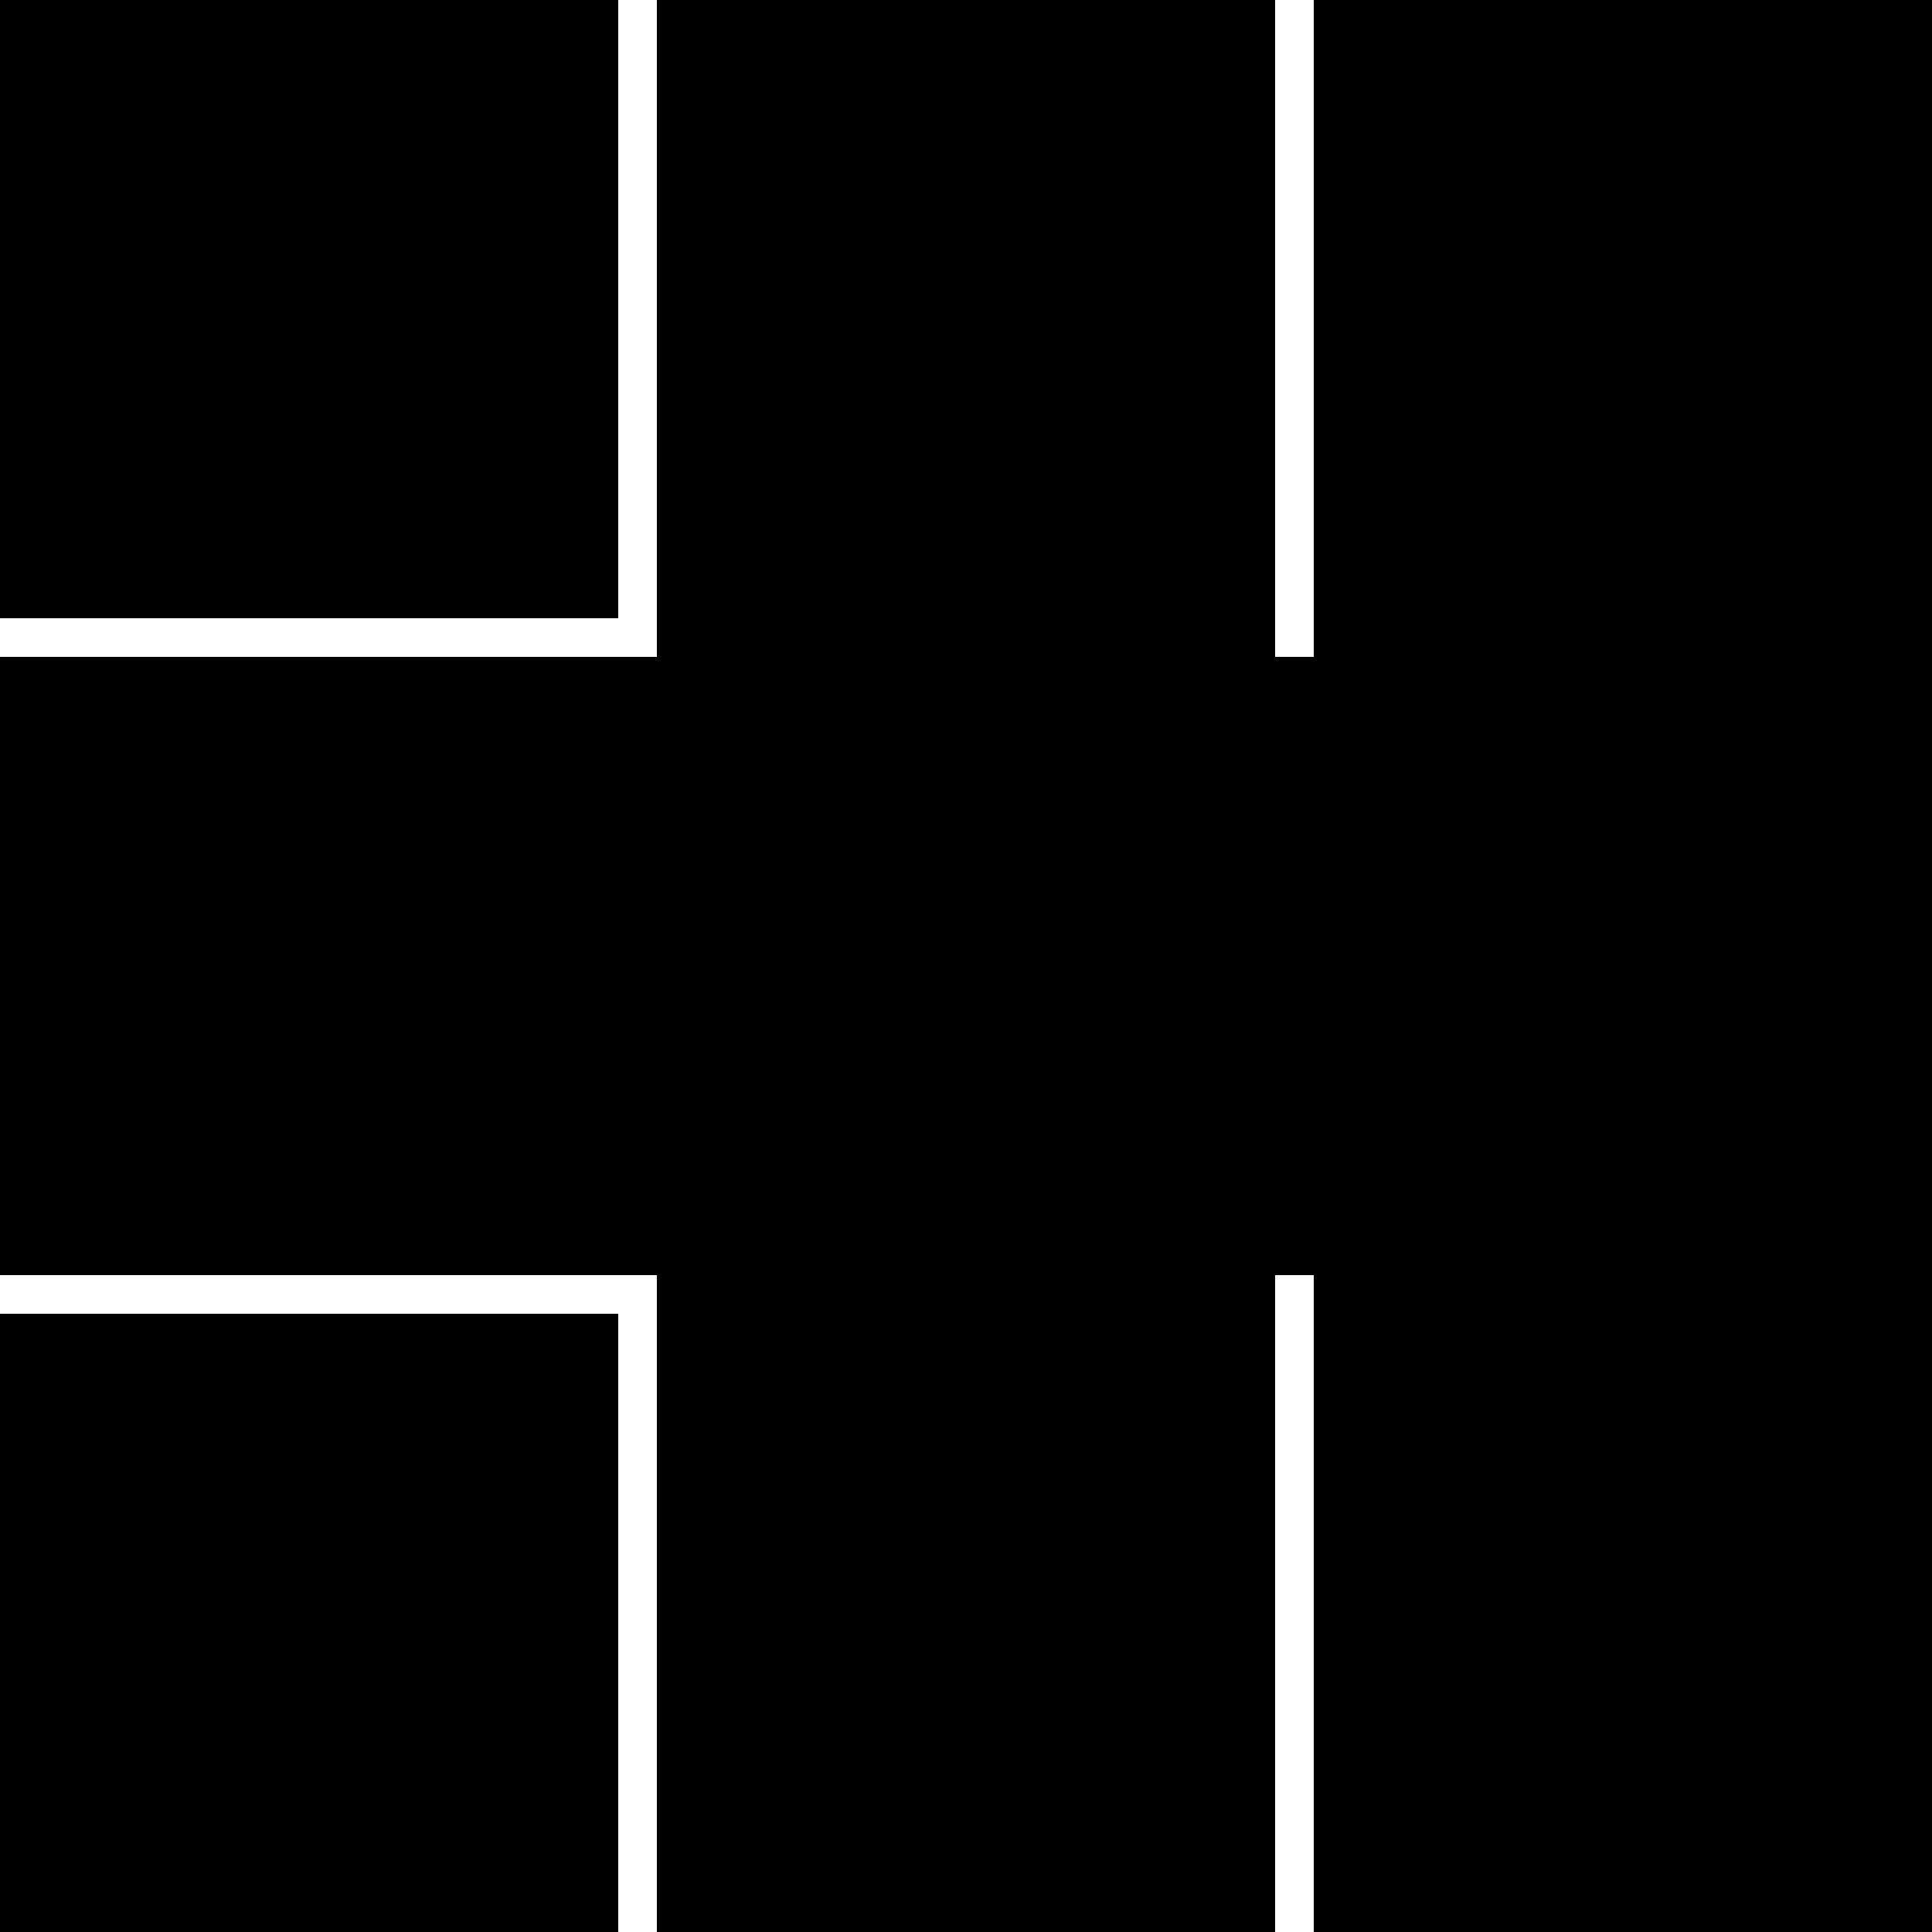
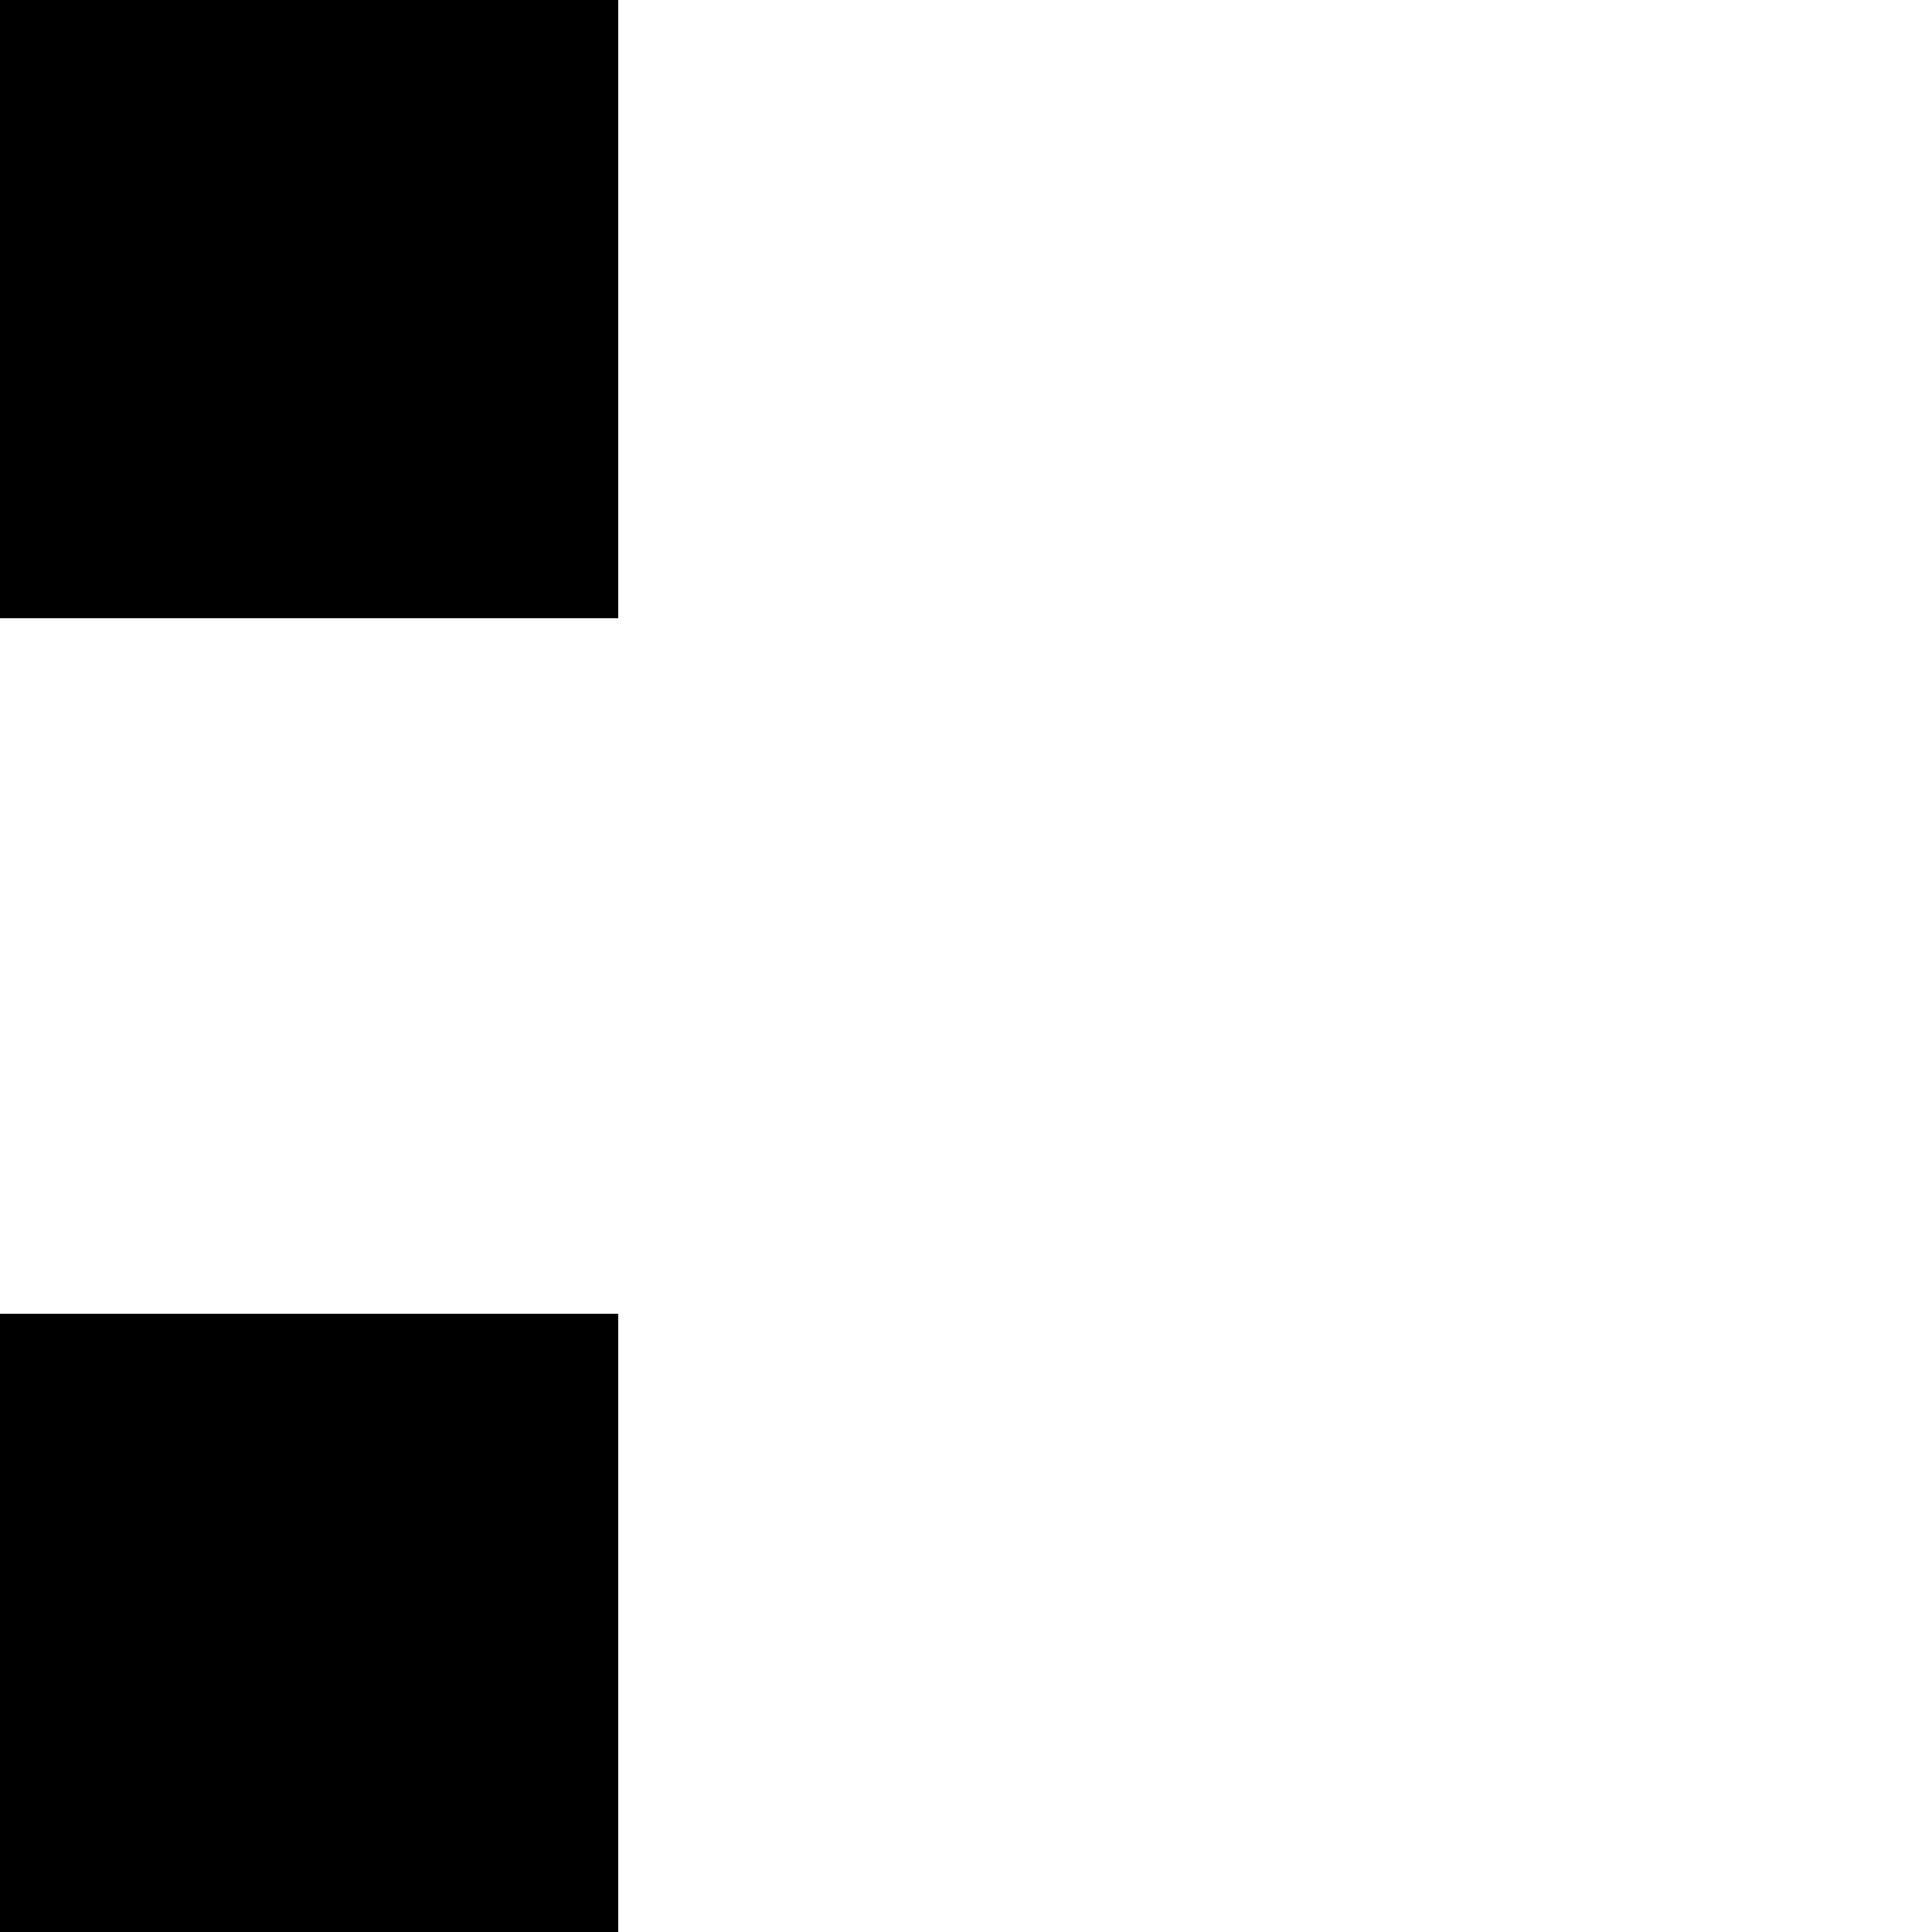
<svg xmlns="http://www.w3.org/2000/svg" version="1.0" width="700pt" height="700pt" viewBox="0 0 700 700" preserveAspectRatio="xMidYMid meet">
  <g transform="translate(0,700) scale(0.1,-0.1)" fill="#000000" stroke="none">
    <path d="M0 5880 l0 -1120 1120 0 1120 0 0 1120 0 1120 -1120 0 -1120 0 0 -1120z" />
-     <path d="M2380 5810 l0 -1190 -1190 0 -1190 0 0 -1120 0 -1120 1190 0 1190 0 0 -1190 0 -1190 1120 0 1120 0 0 1190 0 1190 70 0 70 0 0 -1190 0 -1190 1120 0 1120 0 0 3500 0 3500 -1120 0 -1120 0 0 -1190 0 -1190 -70 0 -70 0 0 1190 0 1190 -1120 0 -1120 0 0 -1190z" />
-     <path d="M0 1120 l0 -1120 1120 0 1120 0 0 1120 0 1120 -1120 0 -1120 0 0 -1120z" />
+     <path d="M0 1120 l0 -1120 1120 0 1120 0 0 1120 0 1120 -1120 0 -1120 0 0 -1120" />
  </g>
</svg>